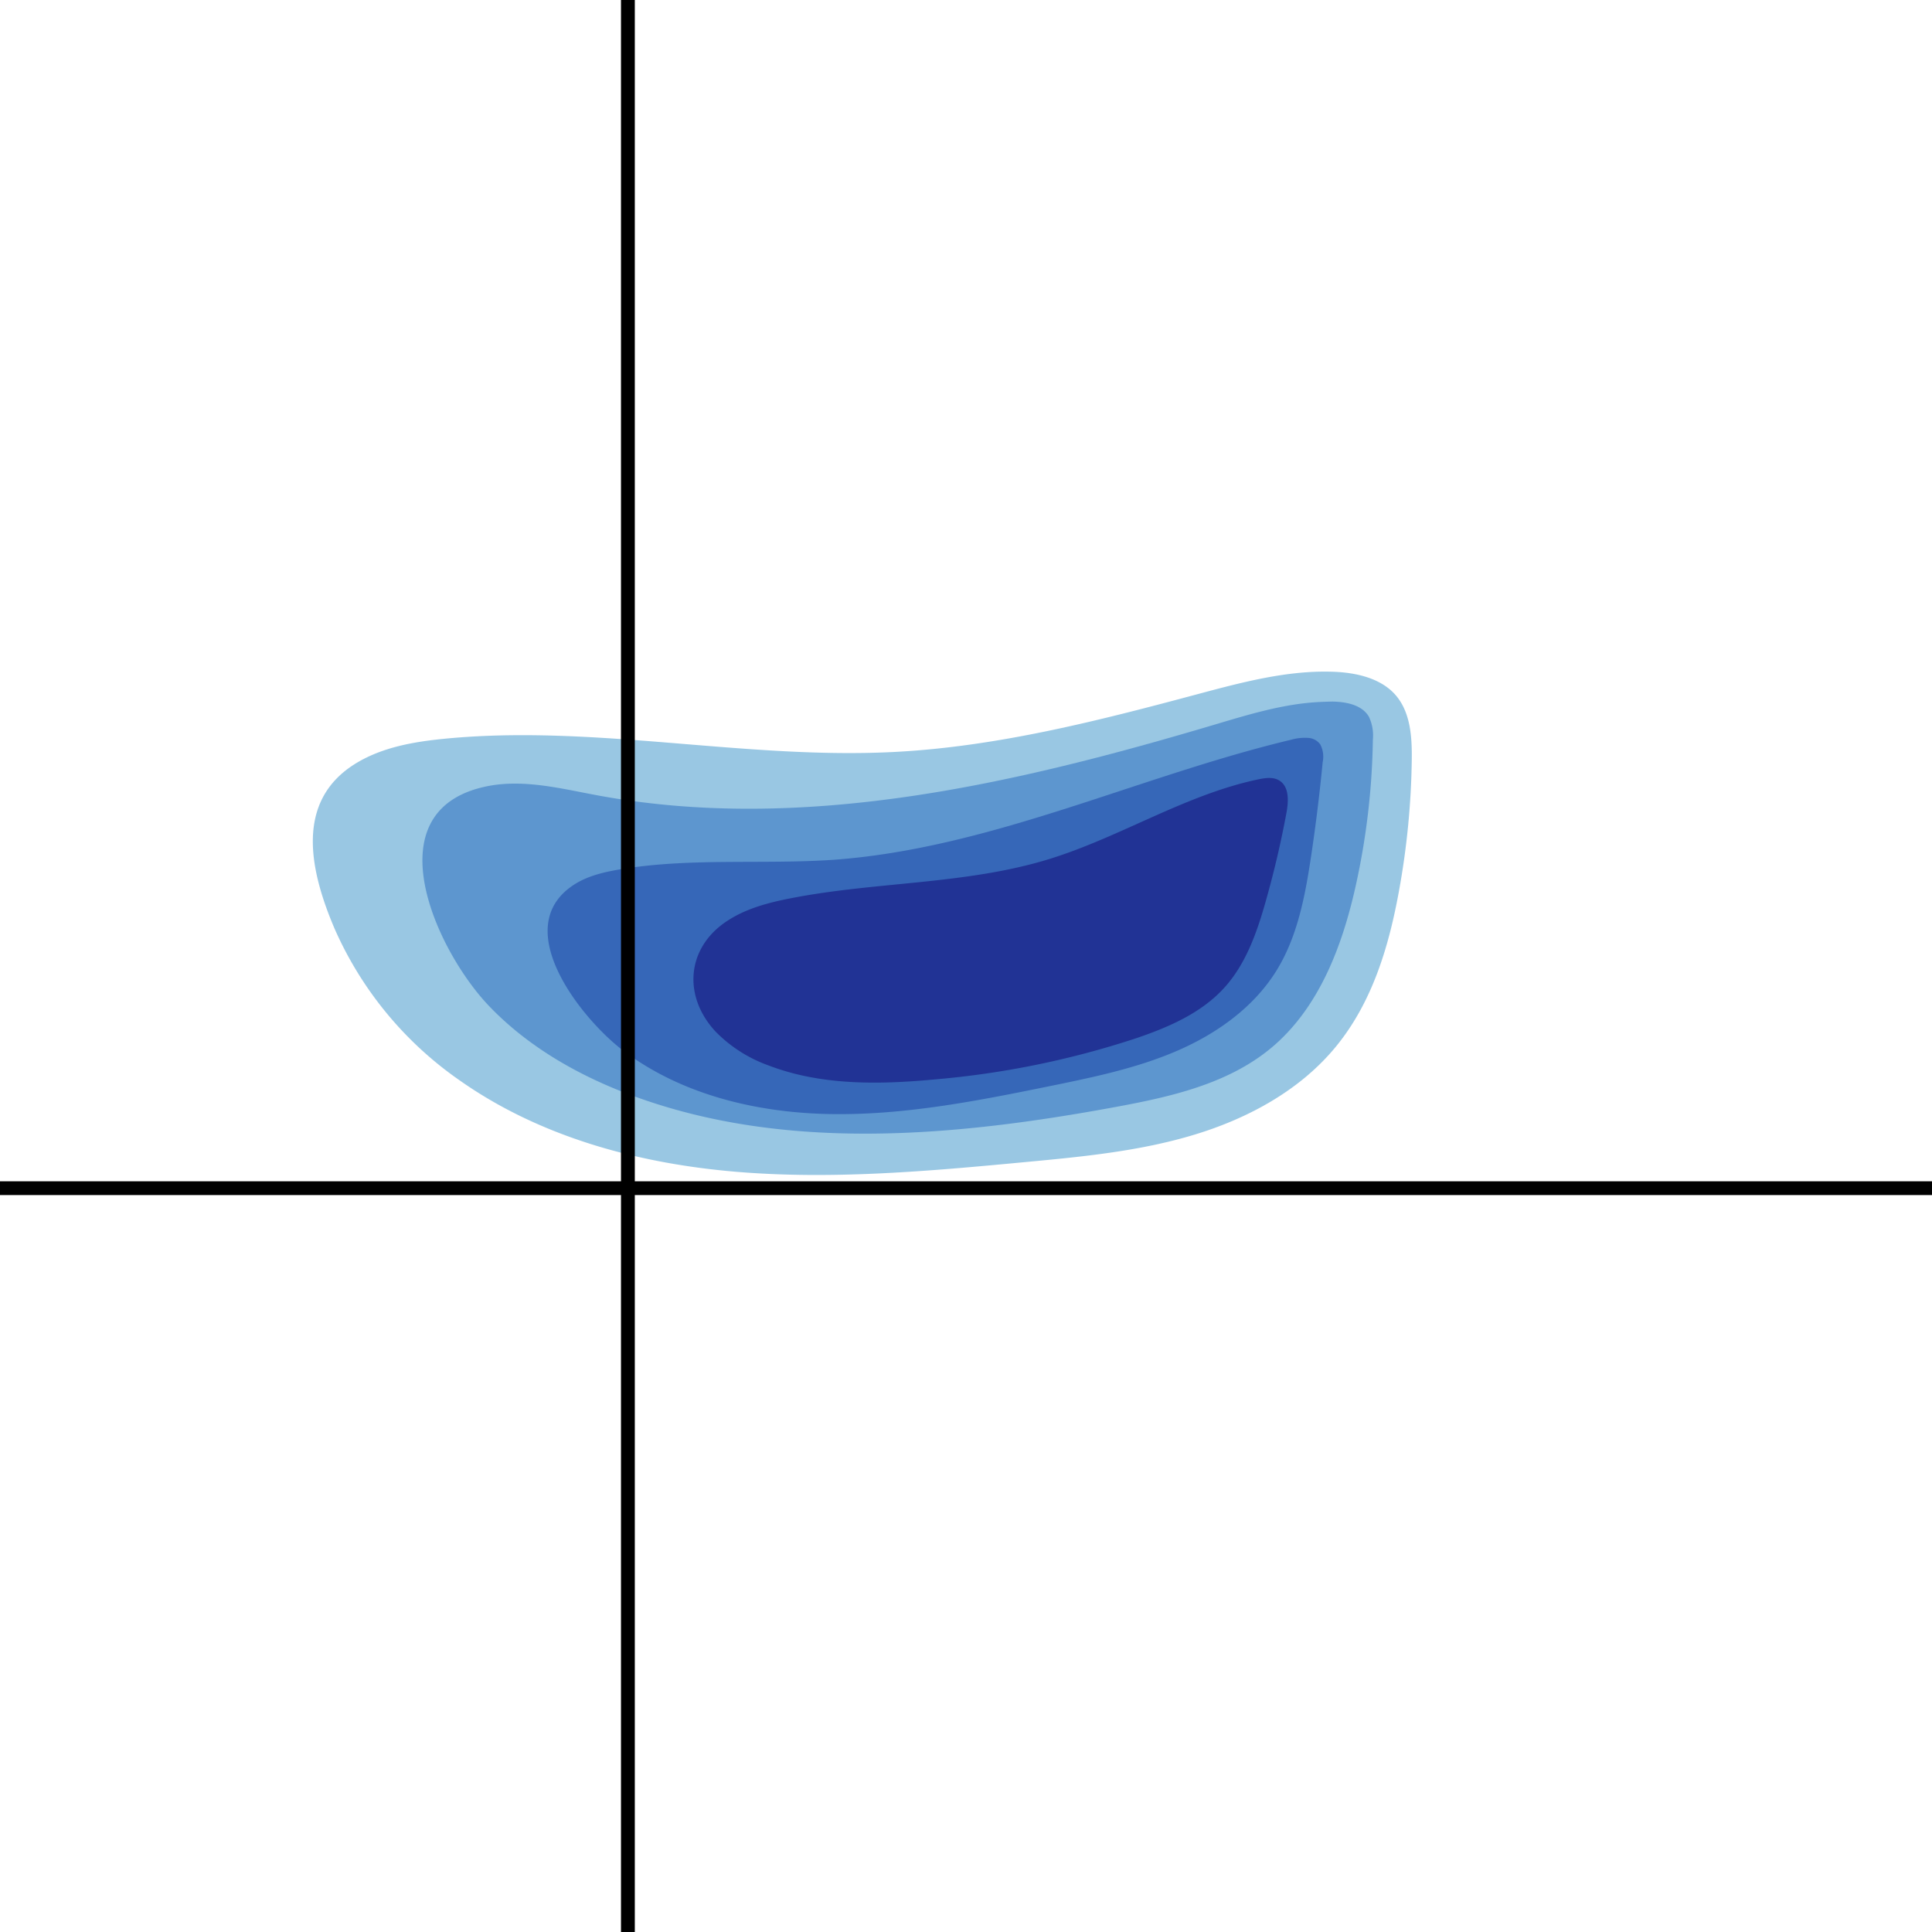
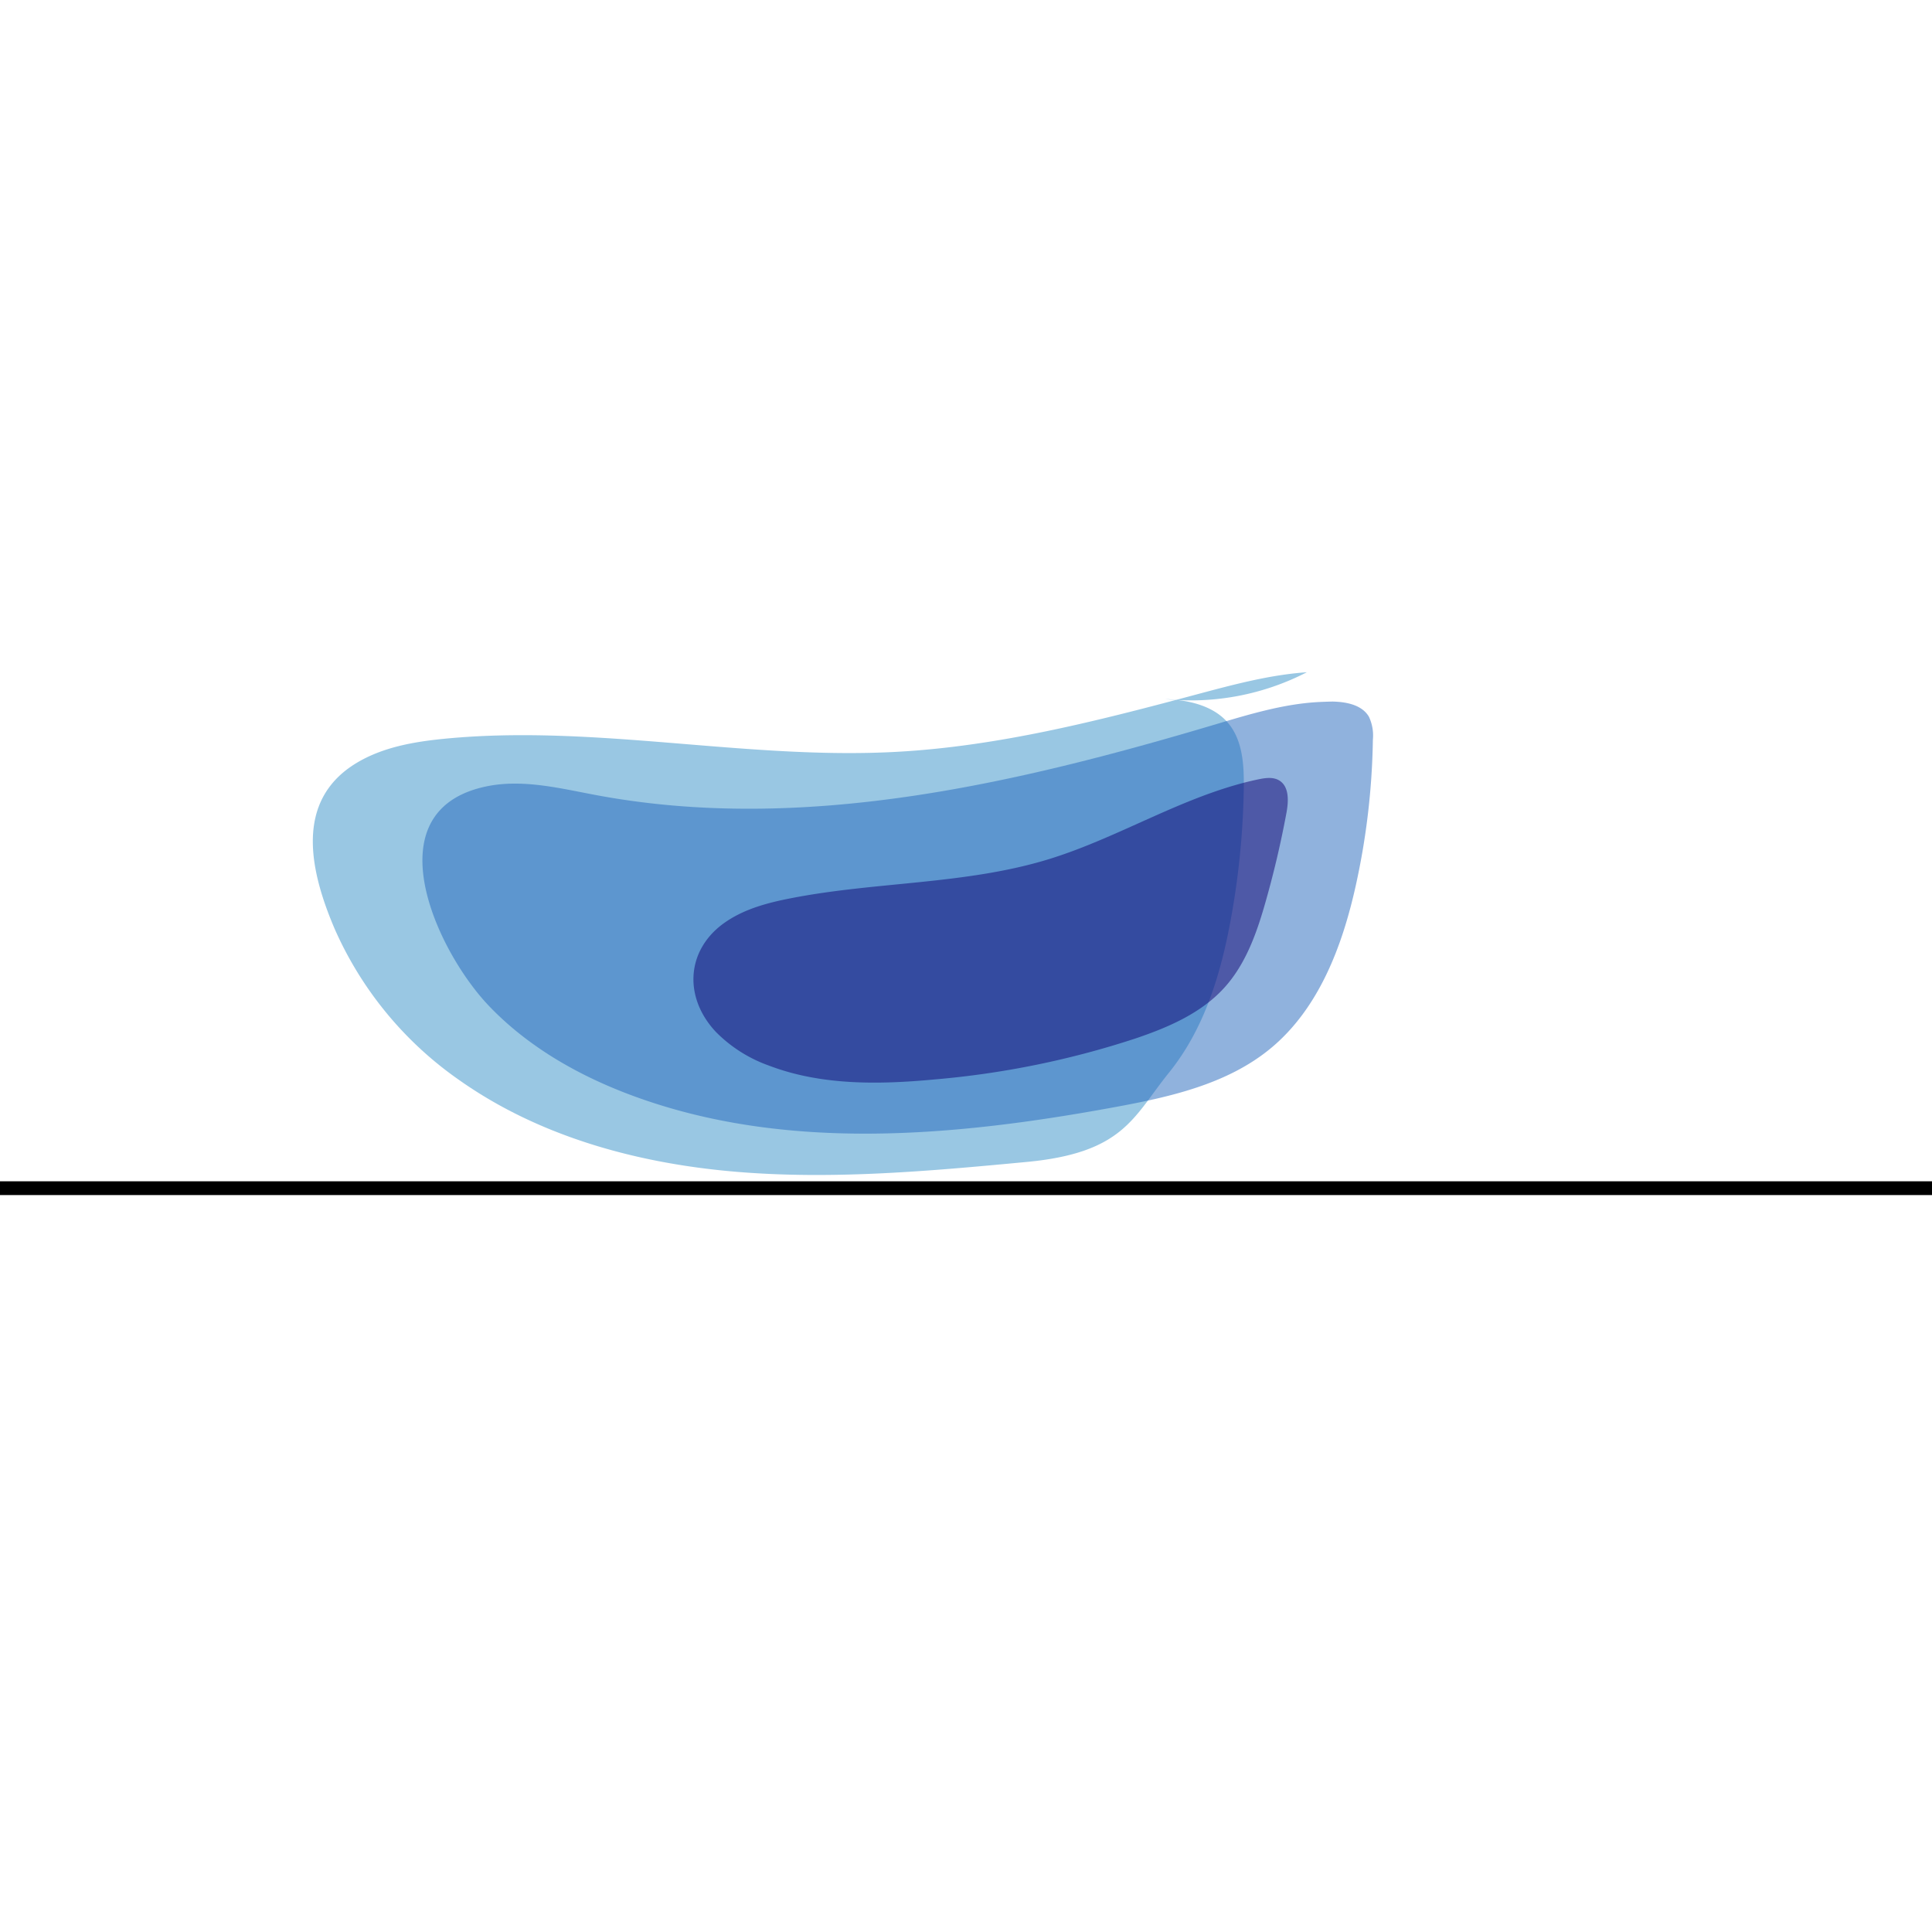
<svg xmlns="http://www.w3.org/2000/svg" viewBox="0 0 400 400">
  <defs>
    <style>.cls-1,.cls-6{fill:none;stroke:#000;stroke-miterlimit:10;}.cls-1{stroke-width:2.85px;}.cls-2{fill:#3490c8;}.cls-2,.cls-3,.cls-4,.cls-5{opacity:0.5;}.cls-3{fill:#2367bd;}.cls-4{fill:#1039a2;}.cls-5{fill:#0d0073;}.cls-6{stroke-width:2.86px;}</style>
  </defs>
  <title>CD5xCD19</title>
  <g id="Layer_2" data-name="Layer 2">
    <g id="Layer_1-2" data-name="Layer 1">
      <line class="cls-1" y1="246" x2="400" y2="246" />
-       <path class="cls-2" d="M270.57,139.18c-7.68.53-15.26,2.57-22.74,4.57-20.49,5.49-41.21,10.79-62.39,11.92-31.15,1.66-62.38-5.76-93.42-2.72-6.31.62-12.74,1.73-18.18,5-13,7.82-9.64,22.41-4.6,34.25a75,75,0,0,0,25.87,31.44c16.52,11.66,36.74,17.19,56.89,18.93s40.41-.1,60.55-2c11.71-1.1,23.52-2.24,34.78-5.66s22.07-9.32,29.46-18.47,10.77-20.54,12.85-31.95a163.2,163.2,0,0,0,2.65-27.05c.07-4.71-.22-9.84-3.26-13.43s-8.22-4.76-13-4.93A52.39,52.39,0,0,0,270.57,139.18Z" />
+       <path class="cls-2" d="M270.57,139.18c-7.68.53-15.26,2.57-22.74,4.57-20.49,5.49-41.21,10.79-62.39,11.92-31.15,1.66-62.38-5.76-93.42-2.72-6.31.62-12.74,1.73-18.18,5-13,7.82-9.64,22.41-4.6,34.25a75,75,0,0,0,25.87,31.44c16.52,11.66,36.74,17.19,56.89,18.93s40.41-.1,60.55-2s22.07-9.32,29.46-18.47,10.77-20.54,12.85-31.95a163.2,163.2,0,0,0,2.65-27.05c.07-4.71-.22-9.84-3.26-13.43s-8.22-4.76-13-4.93A52.39,52.39,0,0,0,270.57,139.18Z" />
      <path class="cls-3" d="M273,145.35c-7.24.38-14.32,2.53-21.3,4.61-41.63,12.39-85.51,22.63-128.21,14.67-7.22-1.35-14.58-3.21-21.82-2-25.05,4.34-11.6,33.93-.46,45.61,8.15,8.54,18.69,14.52,29.76,18.61,31.61,11.69,66.68,8.47,99.83,2.37,11.42-2.1,23.27-4.75,32.23-12.13,10-8.24,14.88-21.15,17.68-33.8a149.86,149.86,0,0,0,3.53-30.14,9.13,9.13,0,0,0-.81-4.74c-1.43-2.48-4.71-3.11-7.58-3.16Q274.43,145.28,273,145.35Z" />
-       <path class="cls-4" d="M270.9,152.78a3.31,3.31,0,0,1,2.45,1.35,5.5,5.5,0,0,1,.5,3.65q-.95,9.87-2.43,19.68c-1.23,8.16-2.81,16.5-7.15,23.51-4.73,7.63-12.41,13.08-20.66,16.63S226.49,223,217.7,224.8c-15,3.06-30.13,6.07-45.43,5.86s-31-3.91-43.2-13.11c-8.43-6.34-23.82-25.3-10.42-34.26,2.84-1.9,6.25-2.71,9.61-3.28,14.6-2.47,29.58-1,44.35-2,32.63-2.39,62.9-17.26,94.72-24.86A10.41,10.41,0,0,1,270.9,152.78Z" />
      <path class="cls-5" d="M260.08,161.45l.47-.1c1.45-.3,3.06-.53,4.32.25,2.07,1.27,1.92,4.28,1.48,6.67q-1.69,9.11-4.2,18c-1.84,6.56-4.12,13.24-8.71,18.27-4.79,5.26-11.6,8.18-18.34,10.46a182.93,182.93,0,0,1-41.75,8.5c-11.48,1.07-23.4,1.23-34.17-2.89a29.08,29.08,0,0,1-11-7c-6.88-7.37-6.07-17.48,2.47-23,3.87-2.53,8.45-3.73,13-4.62,17.69-3.48,36.17-2.81,53.41-8.08C231.76,173.4,245.07,164.72,260.08,161.45Z" />
-       <line class="cls-6" x1="130" x2="130" y2="400" />
    </g>
  </g>
</svg>